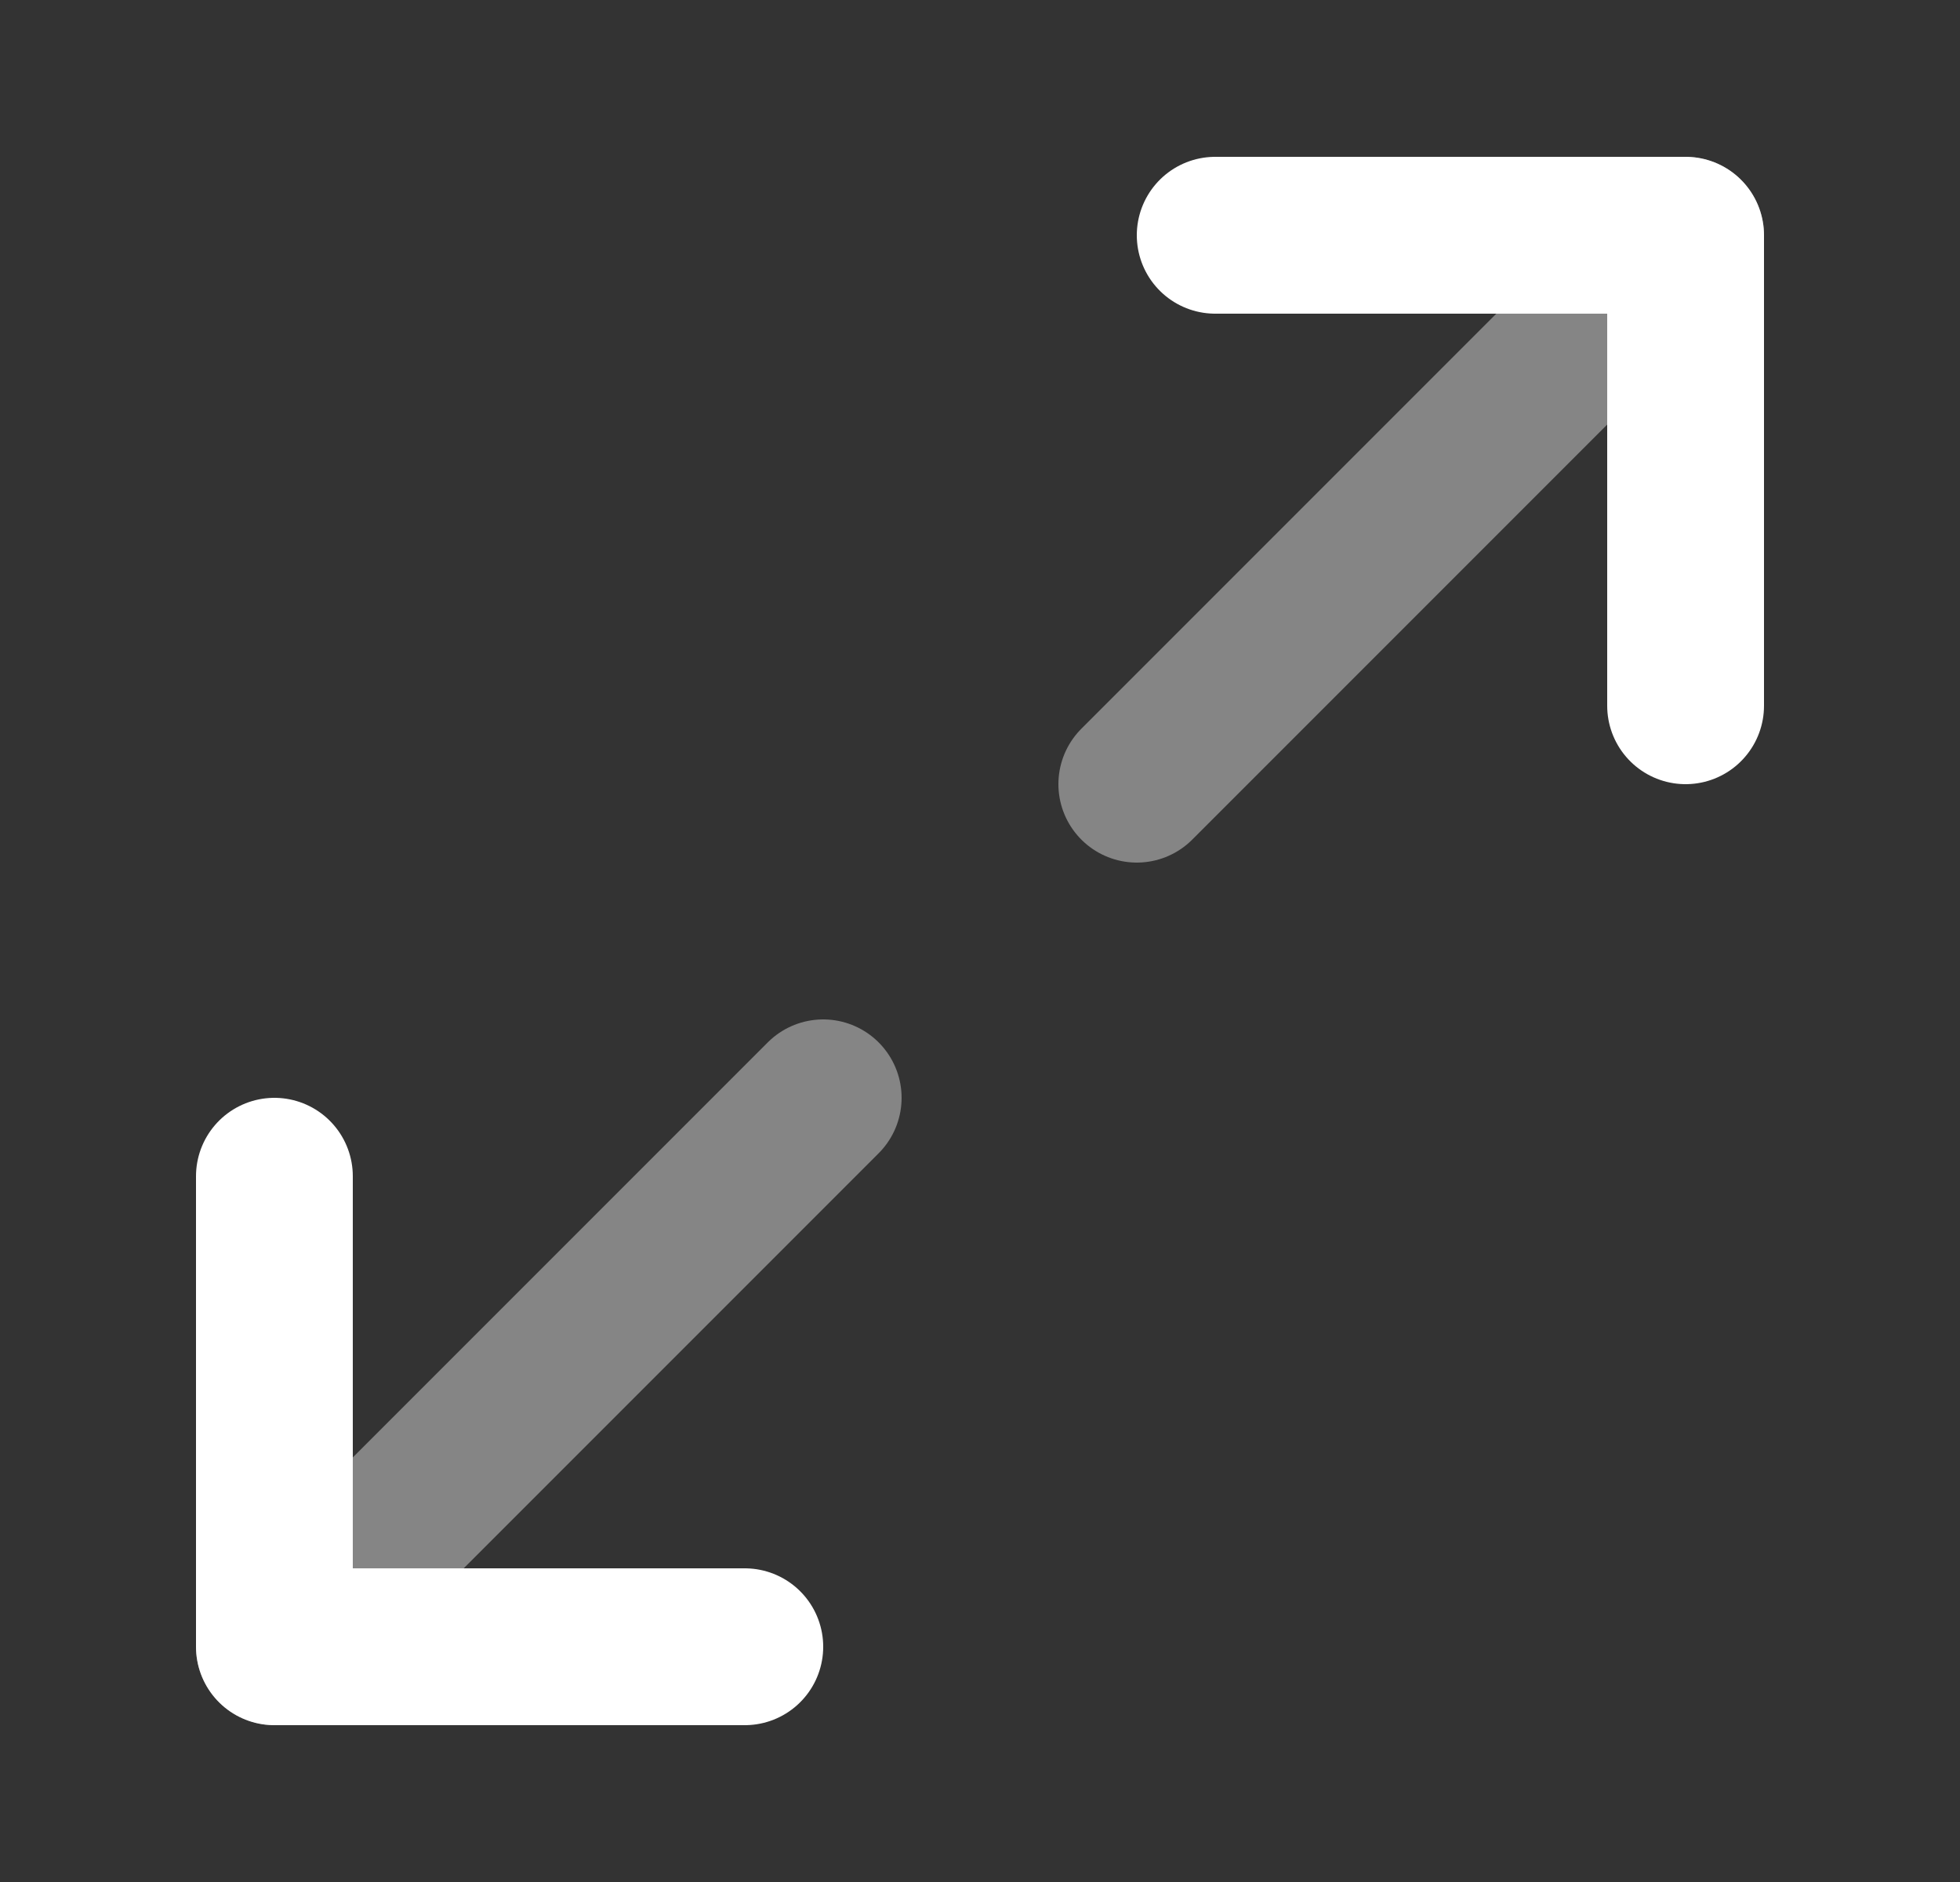
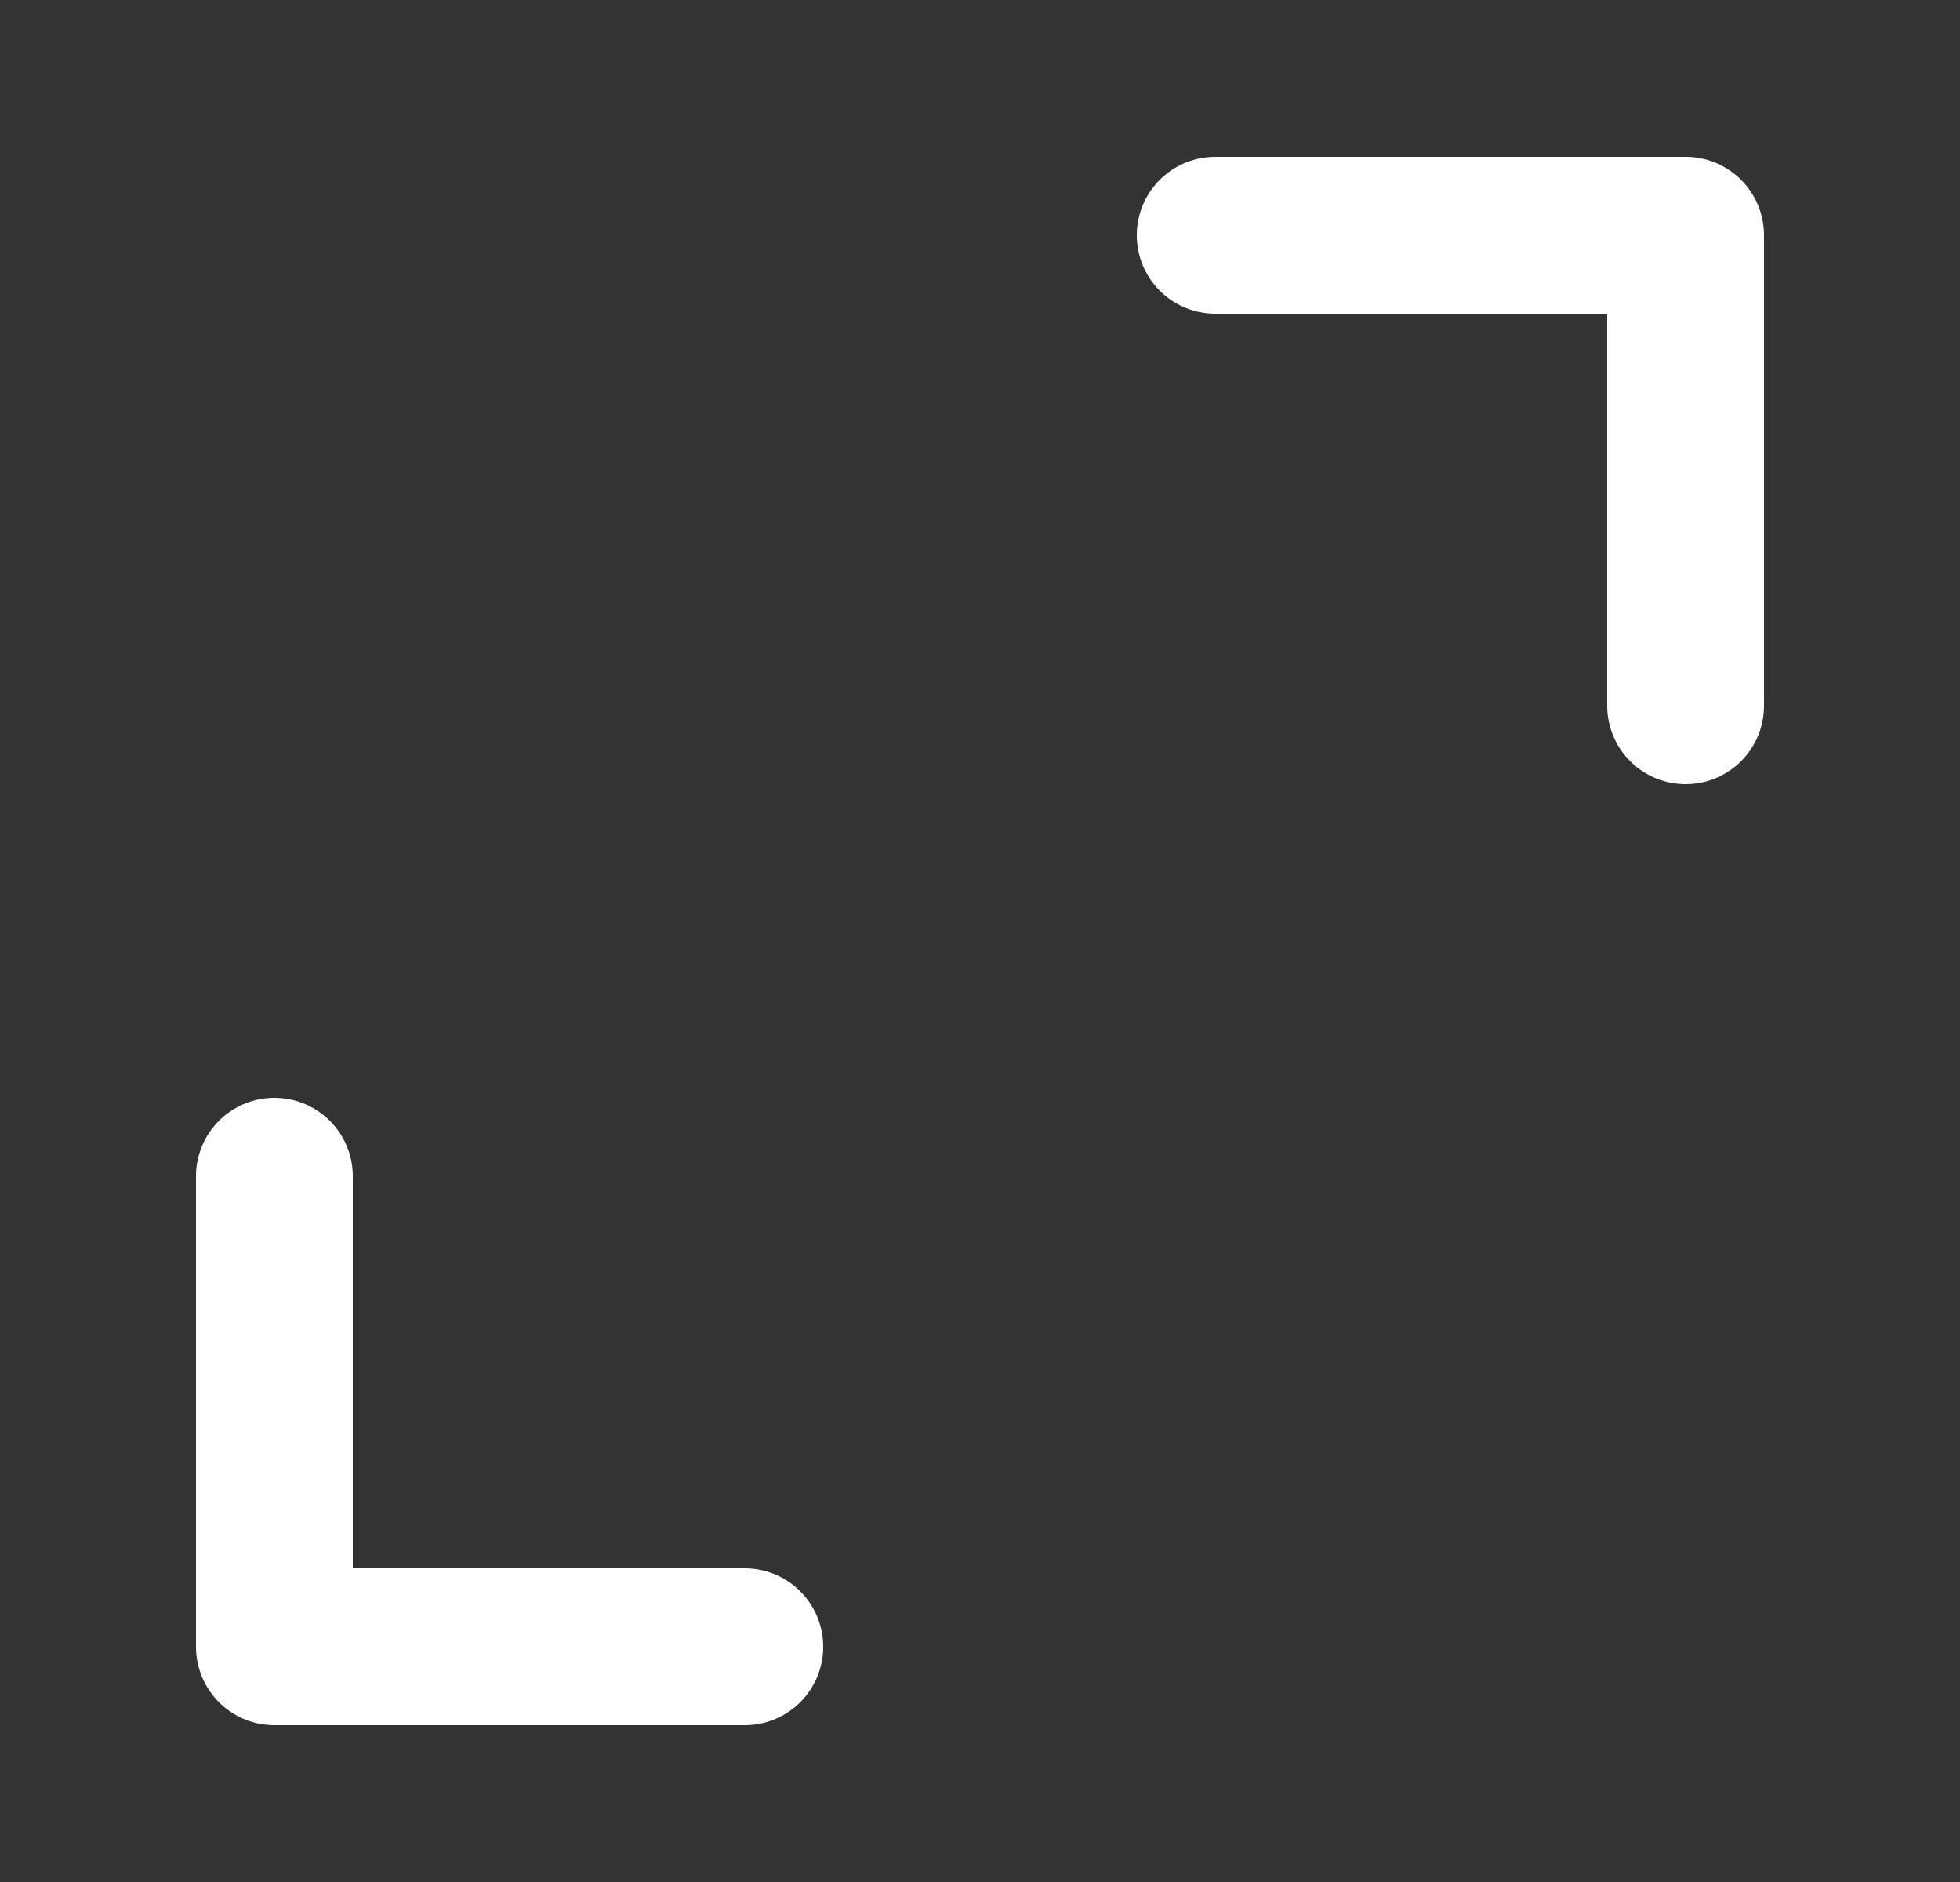
<svg xmlns="http://www.w3.org/2000/svg" width="25" height="24" viewBox="0 0 25 24" fill="none">
  <rect x="0" y="0" width="25" height="24" fill="#333333" stroke="none" />
  <g id="maximize-01">
-     <path id="Accent" opacity="0.4" d="M14.5 10L21.5 3M10.5 14L3.5 21" stroke="white" stroke-width="2" stroke-linecap="round" stroke-linejoin="round" />
    <path id="Icon" d="M15.5 3H21.5V9M9.5 21H3.5L3.5 15" stroke="white" stroke-width="2" stroke-linecap="round" stroke-linejoin="round" />
  </g>
</svg>